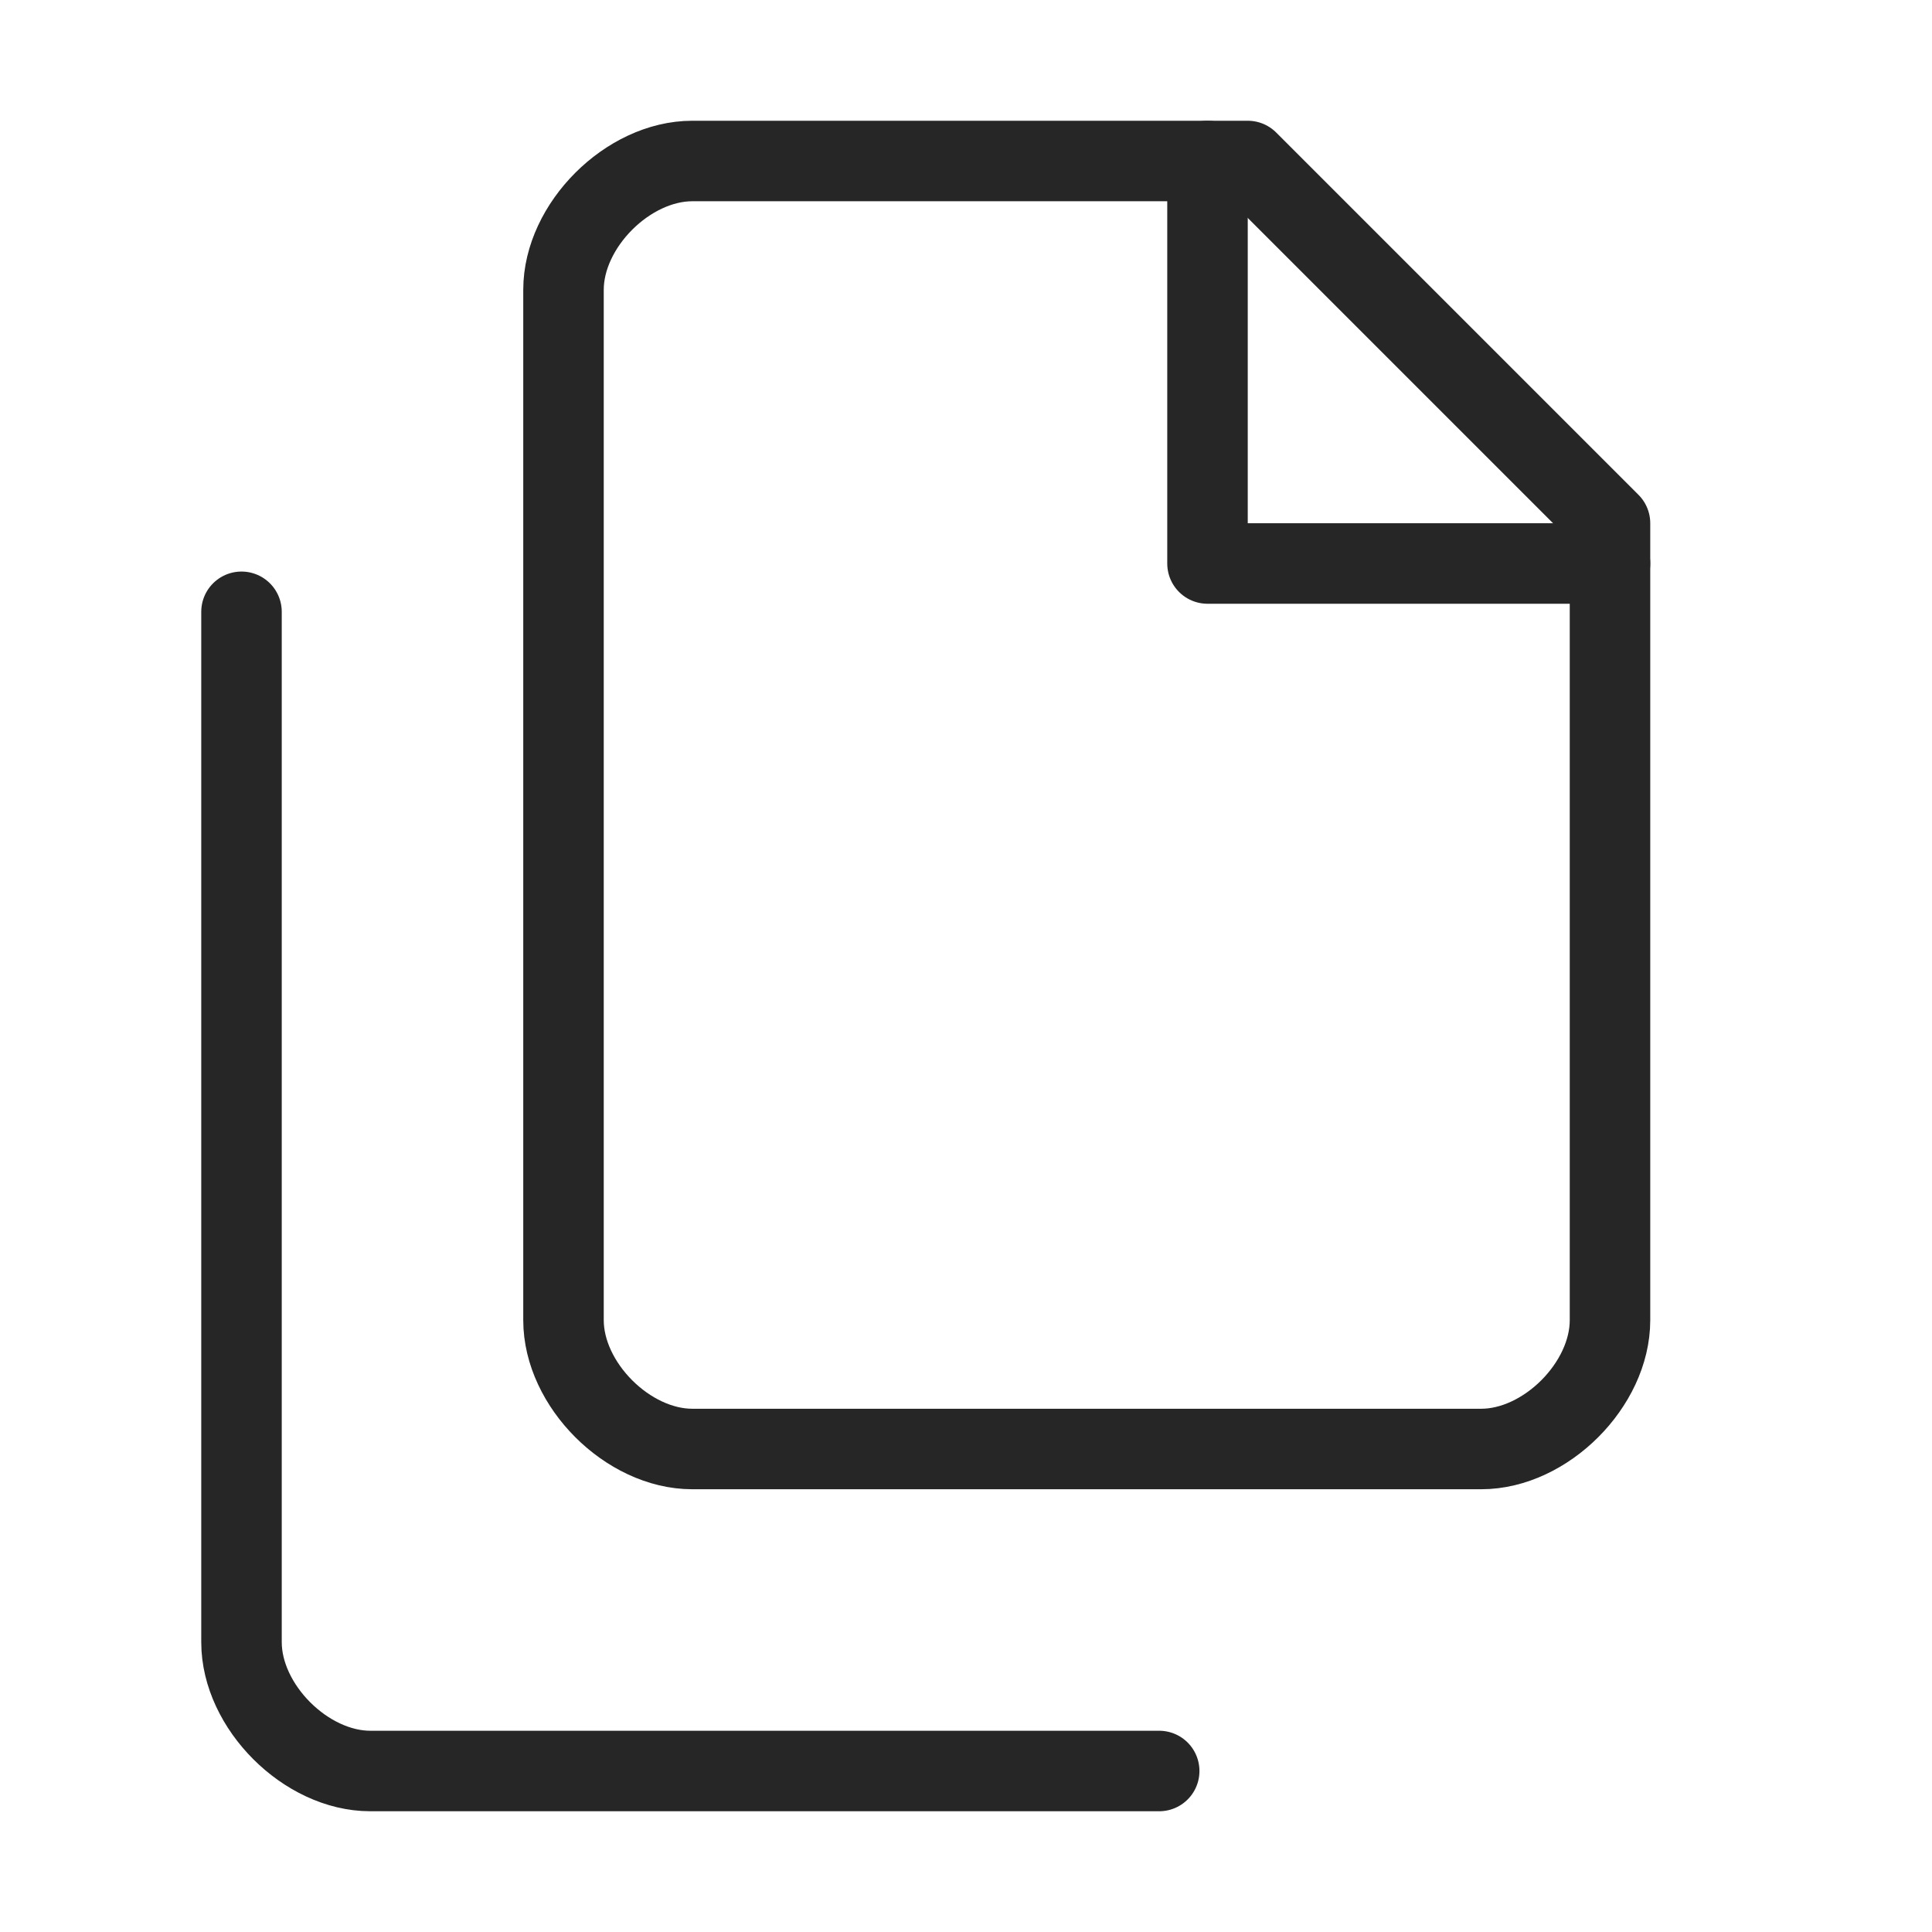
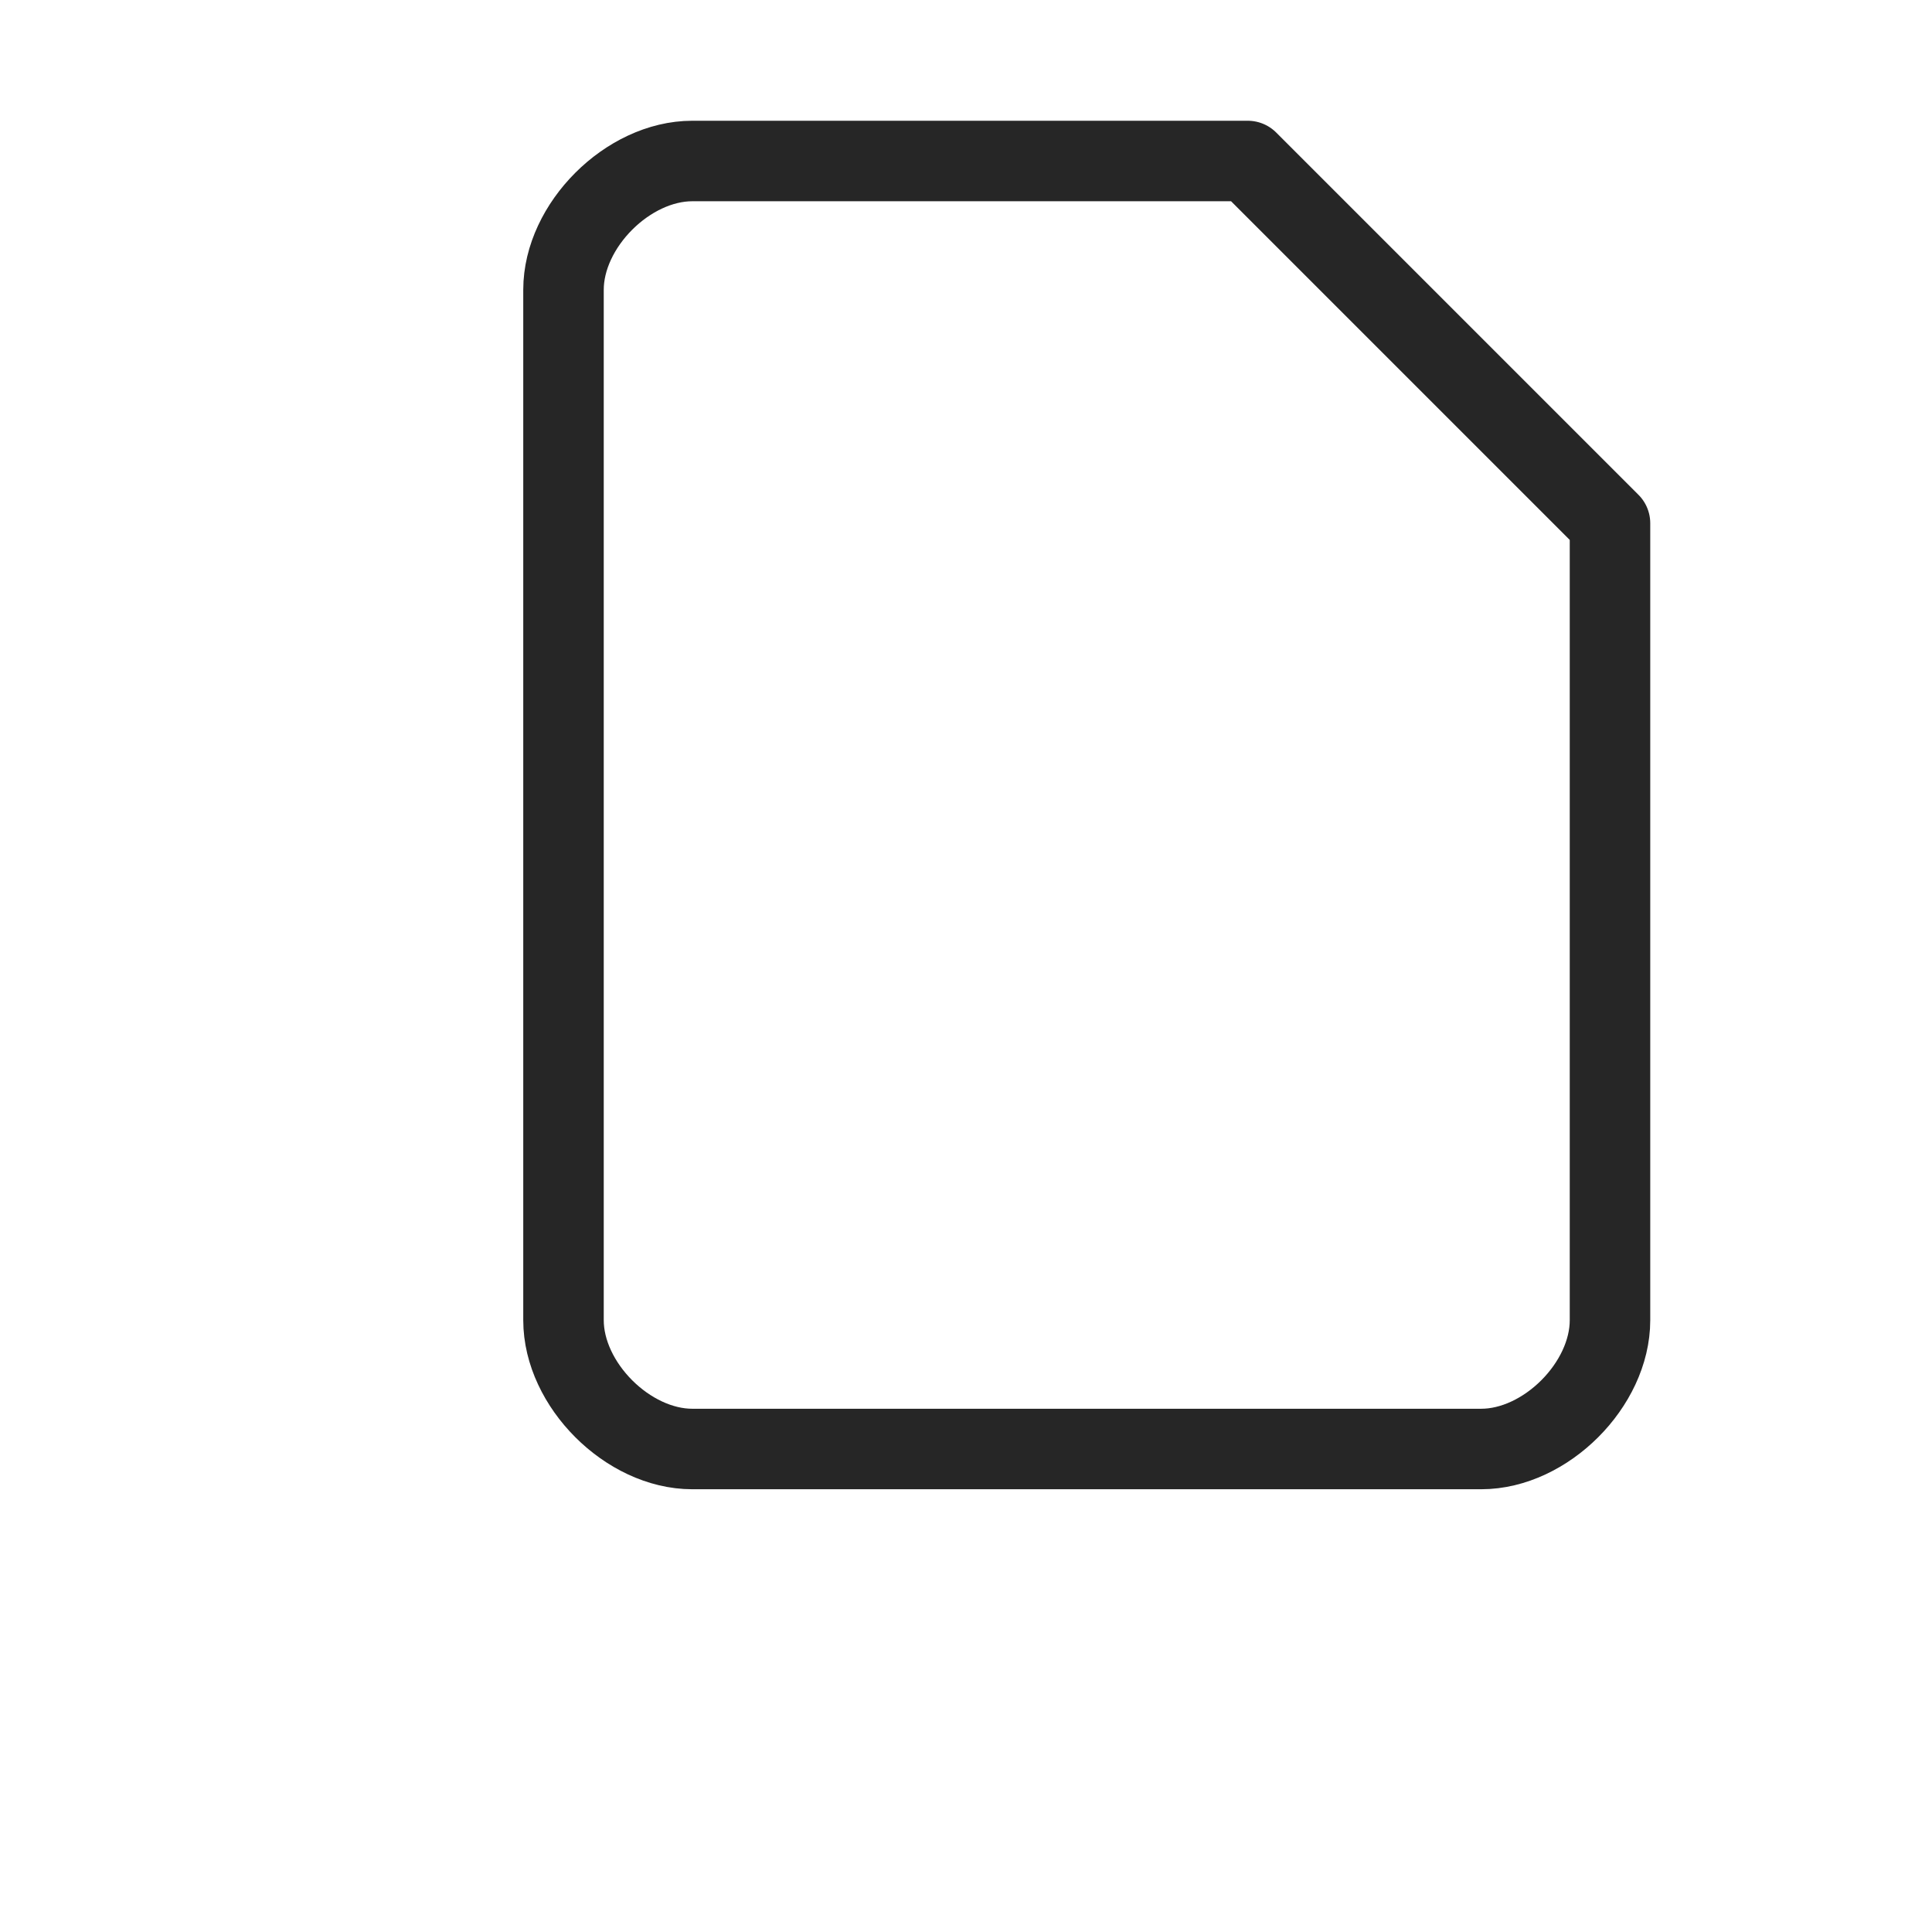
<svg xmlns="http://www.w3.org/2000/svg" width="48" height="48" xml:space="preserve" overflow="hidden">
  <g transform="translate(-620 -254)">
    <path d="M651 258 637.2 258C636.4 258 635.6 258.4 635 259 634.4 259.6 634 260.4 634 261.2L634 286.8C634 287.6 634.4 288.4 635 289 635.6 289.6 636.4 290 637.2 290L656.8 290C657.6 290 658.4 289.6 659 289 659.6 288.4 660 287.6 660 286.8L660 267 651 258Z" stroke="#262626" stroke-width="2" stroke-linecap="round" stroke-linejoin="round" fill="none" />
-     <path d="M626 269.2 626 294.8C626 295.6 626.4 296.4 627 297 627.6 297.6 628.4 298 629.2 298L648.8 298" stroke="#262626" stroke-width="2" stroke-linecap="round" stroke-linejoin="round" fill="none" />
-     <path d="M650 258 650 268 660 268" stroke="#262626" stroke-width="2" stroke-linecap="round" stroke-linejoin="round" fill="none" />
  </g>
</svg>